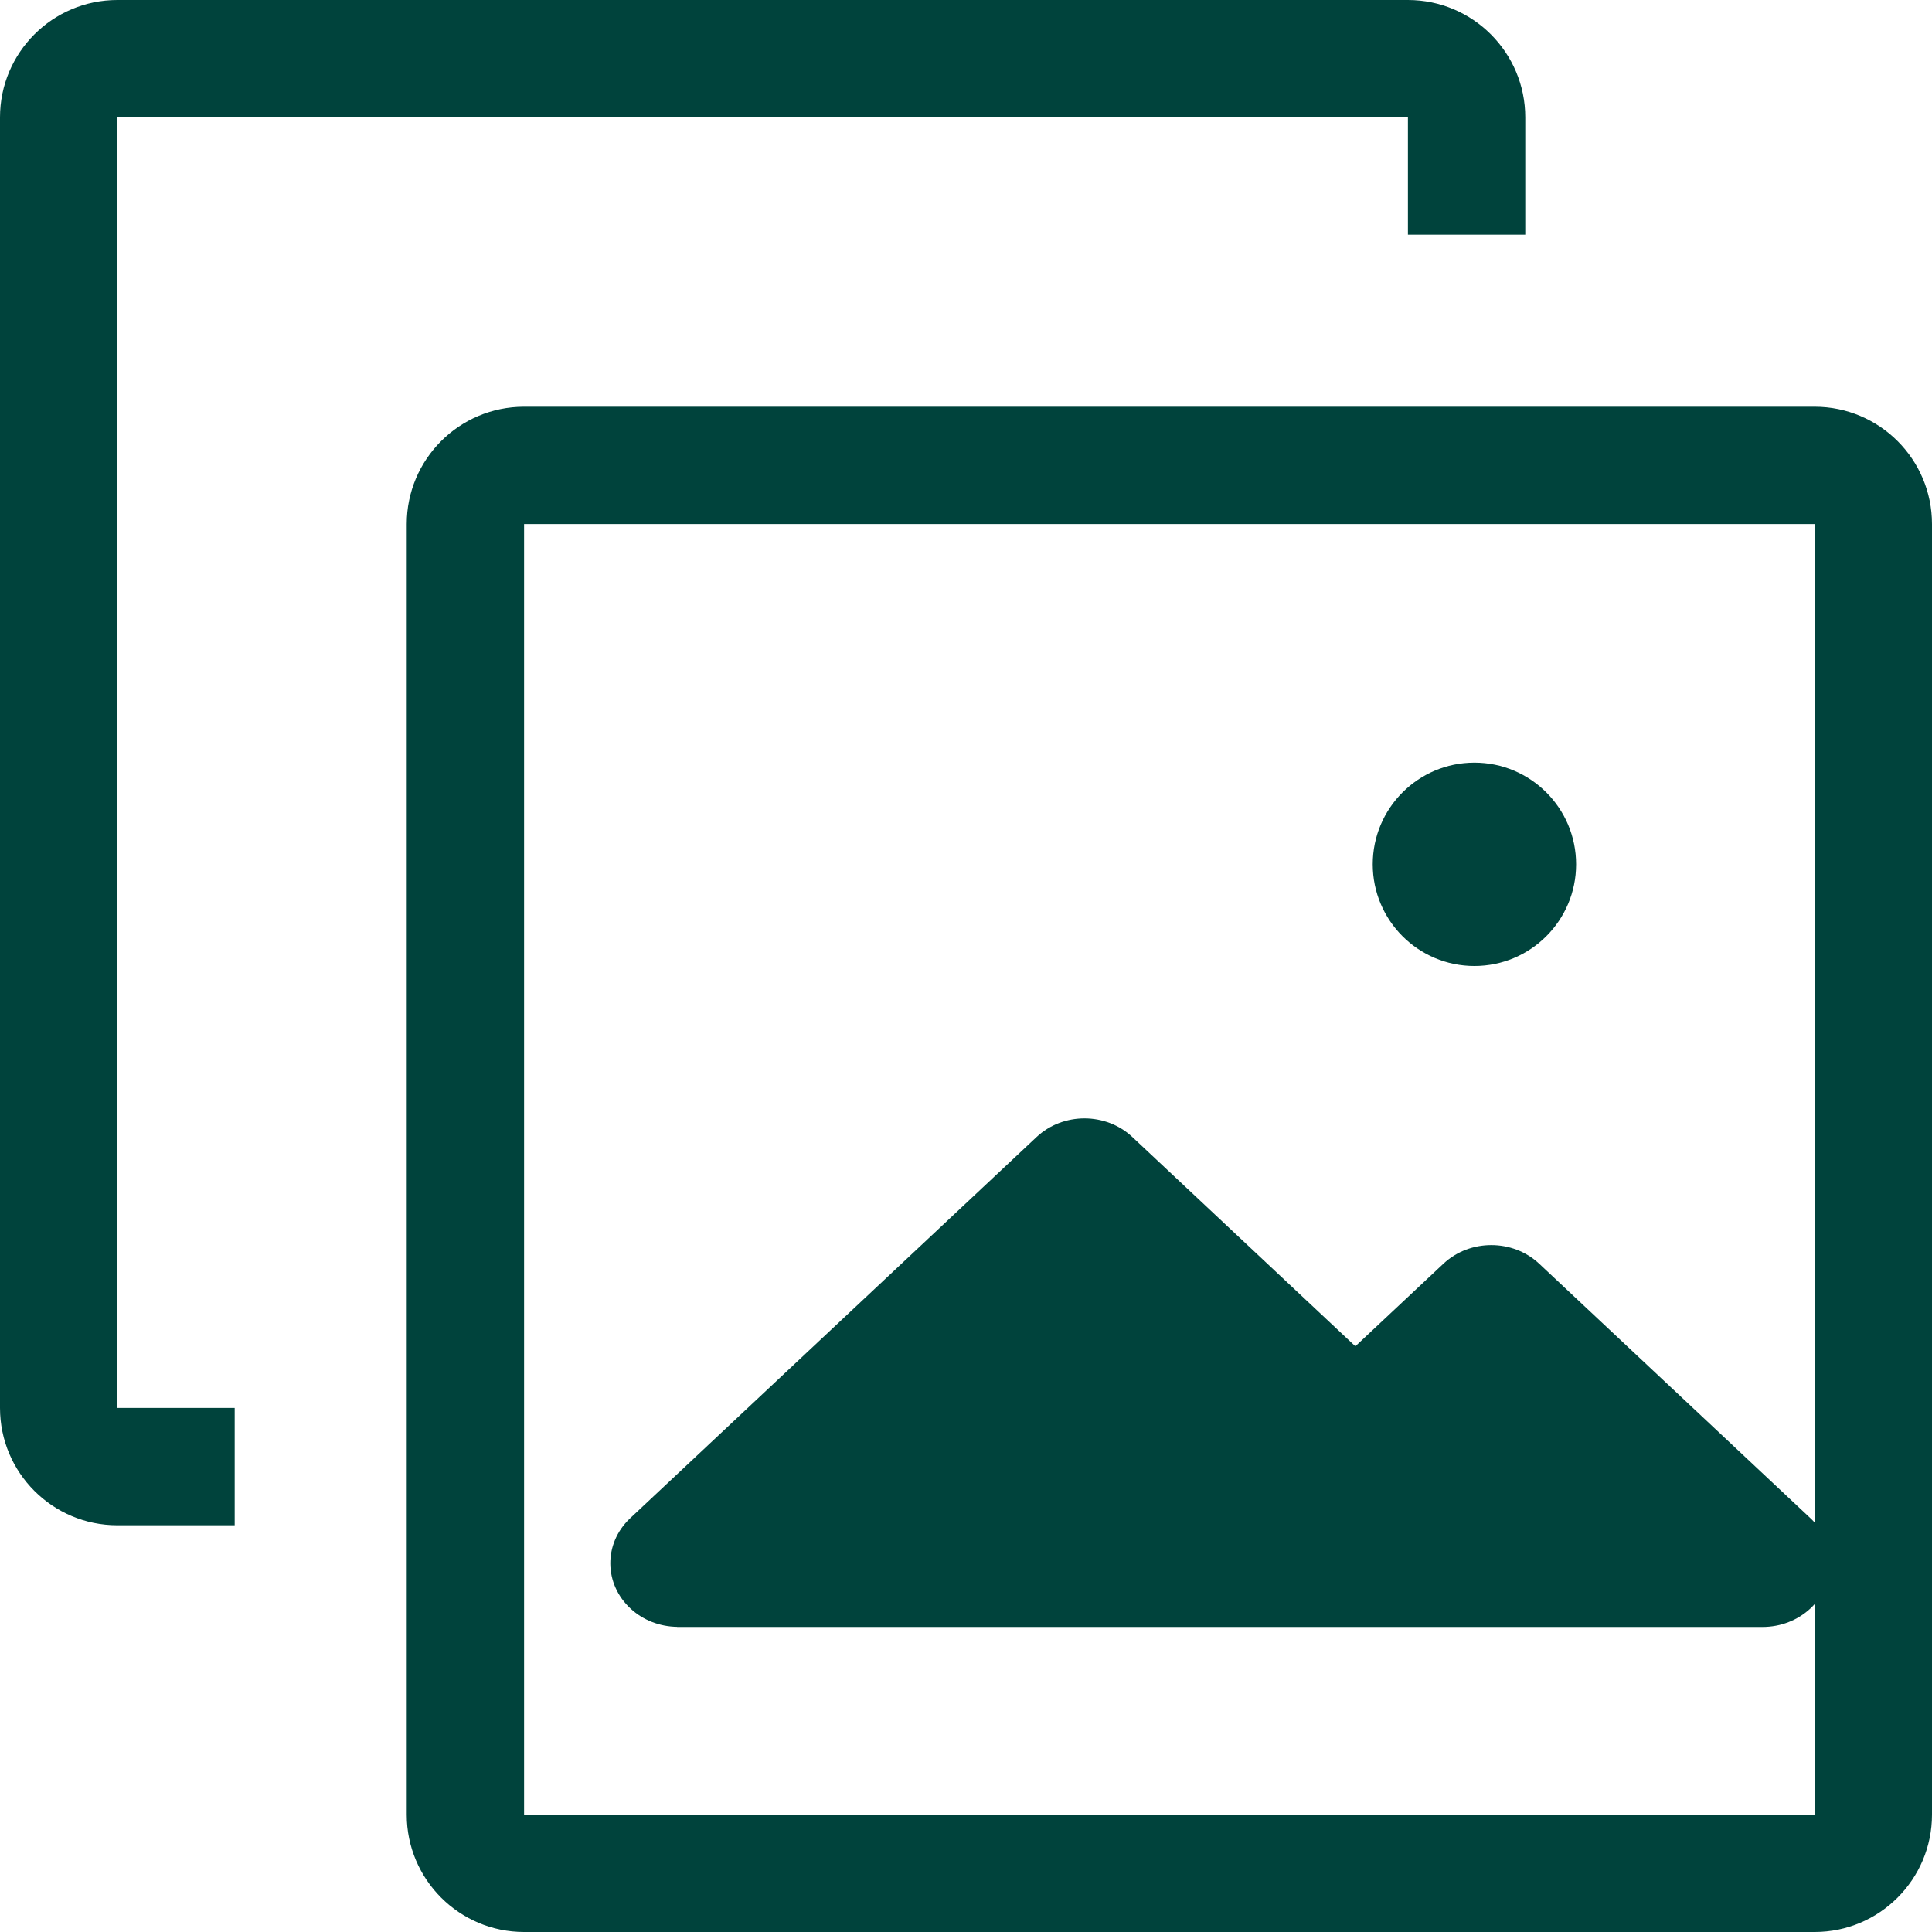
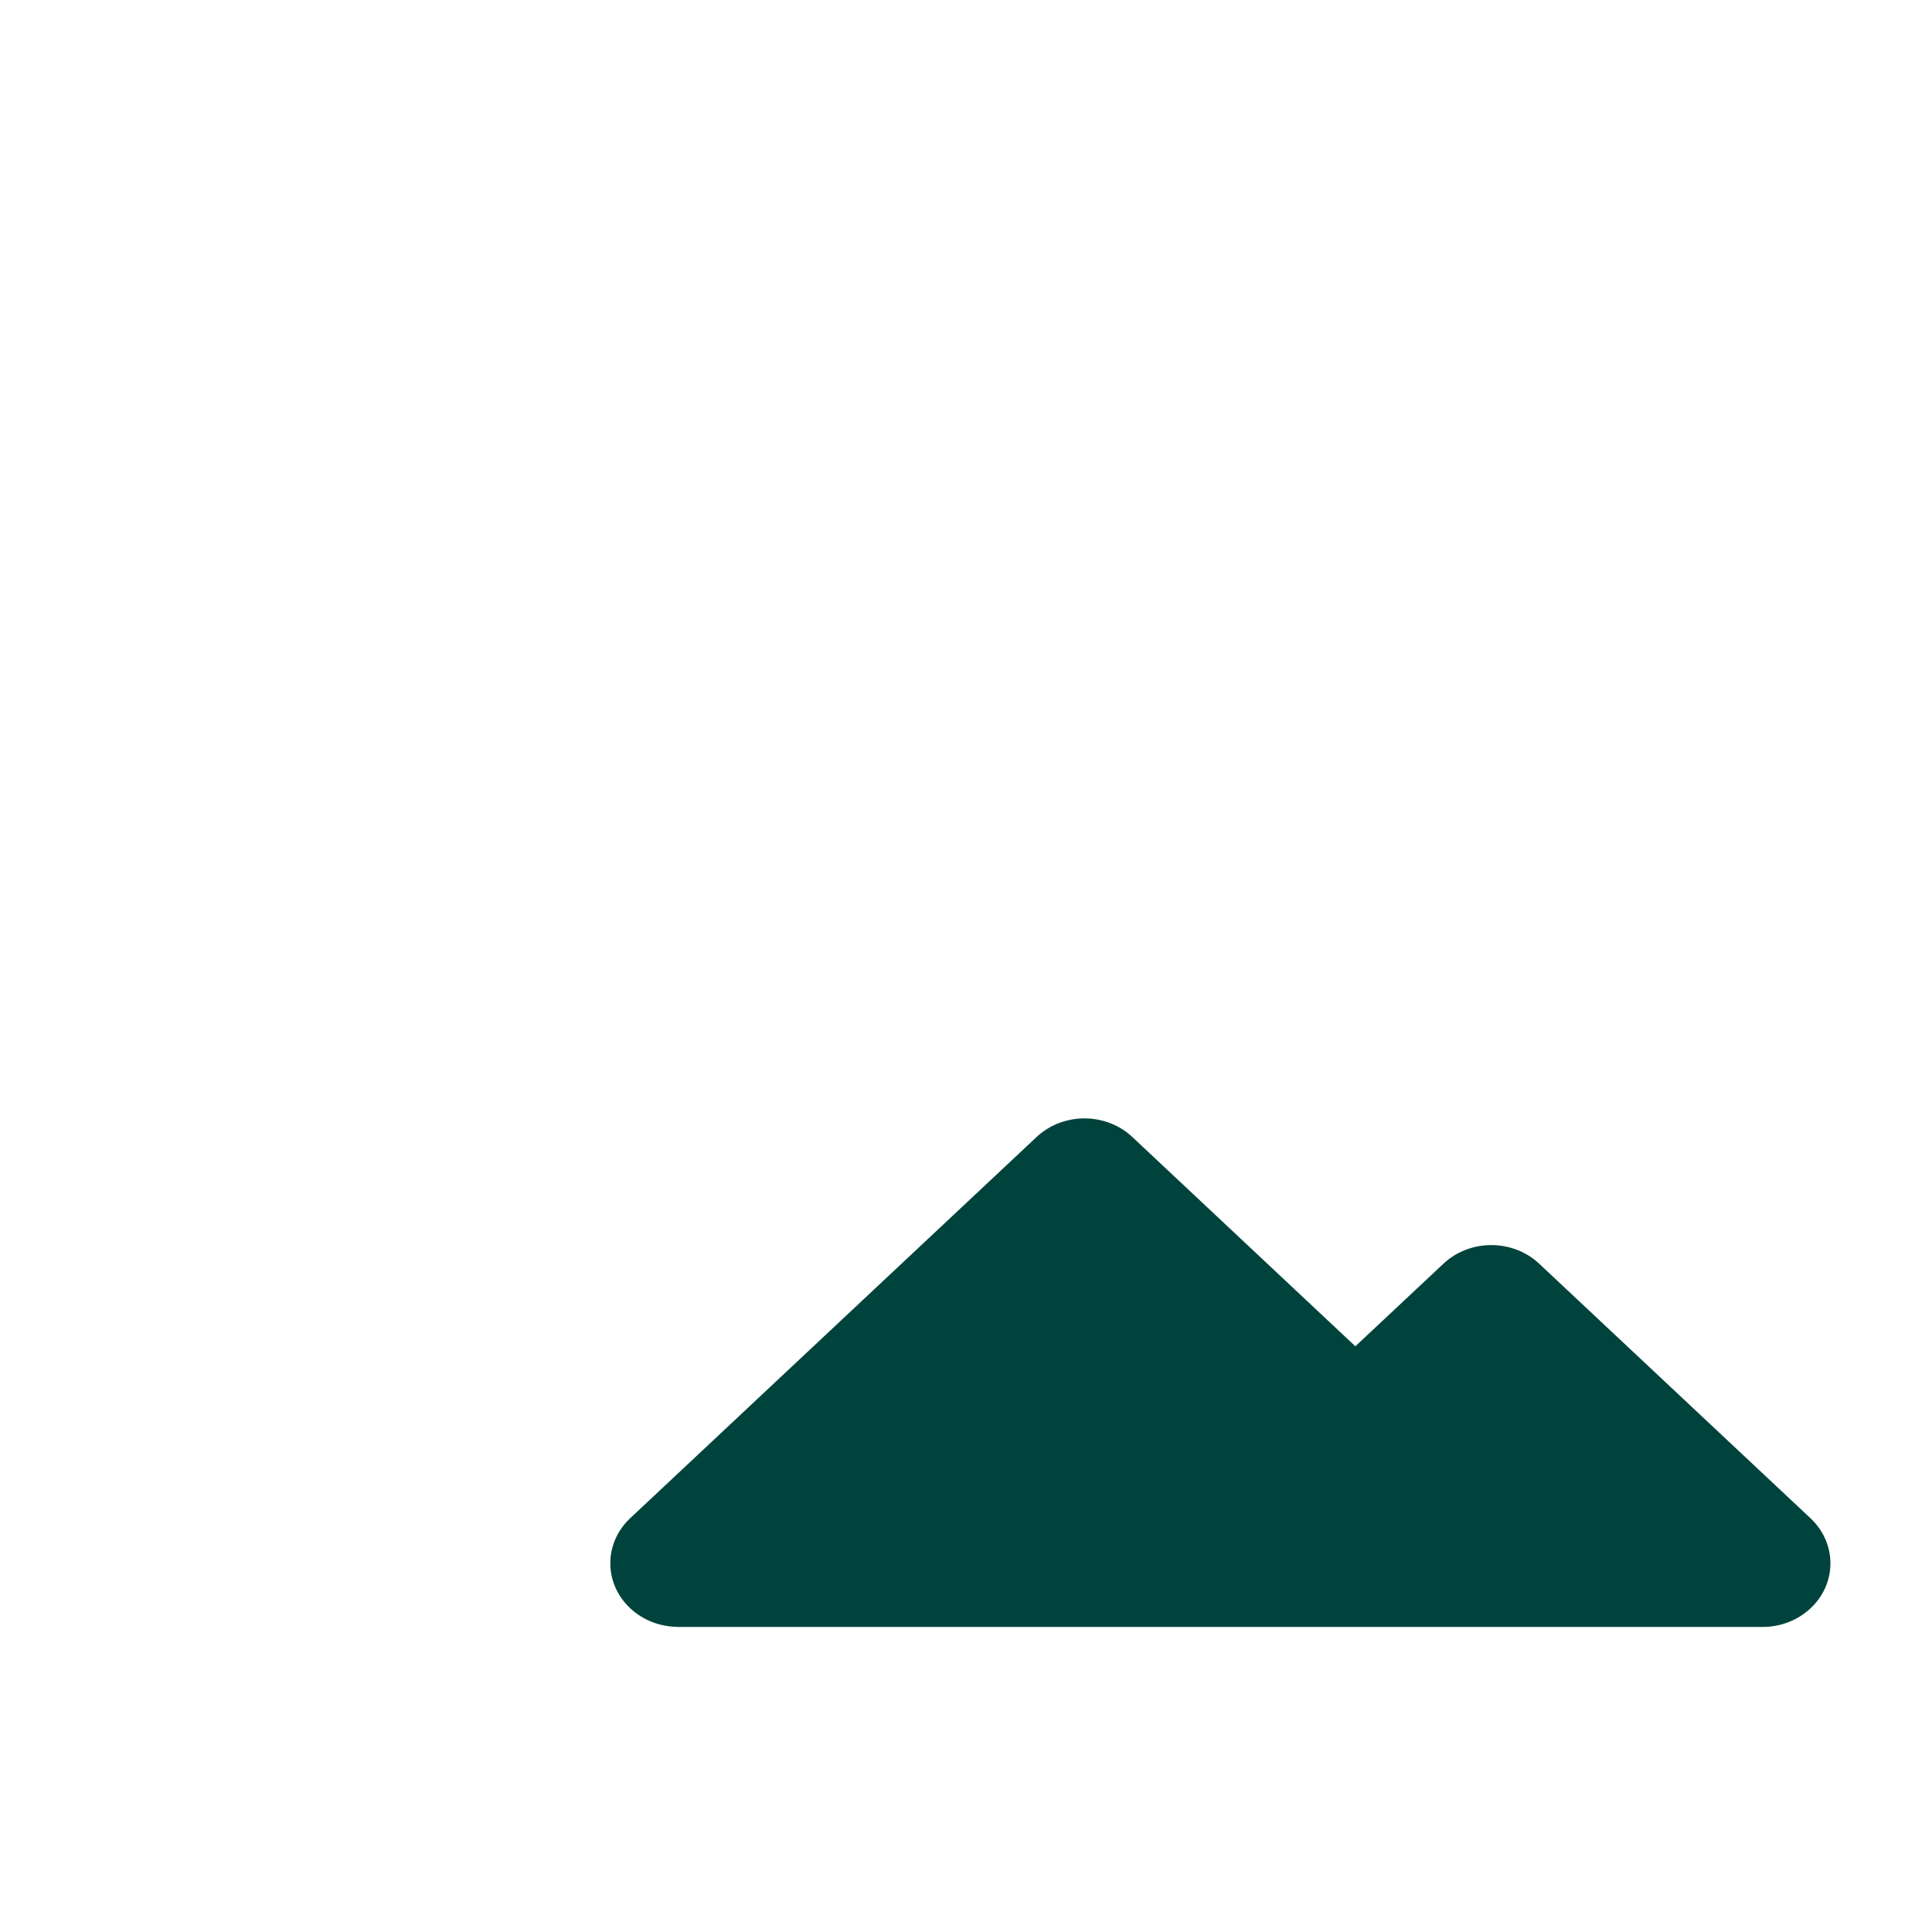
<svg xmlns="http://www.w3.org/2000/svg" height="19" viewBox="0 0 19 19" width="19">
  <g fill="#00433c">
-     <path d="m17.846 4h-12.692c-.637 0-1.154.517-1.154 1.154v12.692c0 .637.517 1.154 1.154 1.154h12.692c.637 0 1.154-.517 1.154-1.154v-12.692c0-.637-.517-1.154-1.154-1.154zm0 13.846h-12.692v-12.692h12.692z" />
-     <path d="m1.154 1.154h12.692v1.154h1.154v-1.154c0-.637-.517-1.154-1.154-1.154h-12.692c-.637 0-1.154.517-1.154 1.154v12.692c0 .637.517 1.154 1.154 1.154h1.154v-1.154h-1.154z" />
    <path d="m6.658 16h10.672c.368.002.669-.276.671-.622.001-.168-.07-.33-.197-.448l-2.668-2.503c-.26-.243-.68-.243-.94 0l-.867.813-2.194-2.059c-.26-.243-.68-.243-.94 0l-4.002 3.754c-.258.247-.254.643.009.885.122.113.286.177.458.179z" />
-     <circle cx="14.5" cy="8.5" r="1" />
  </g>
</svg>